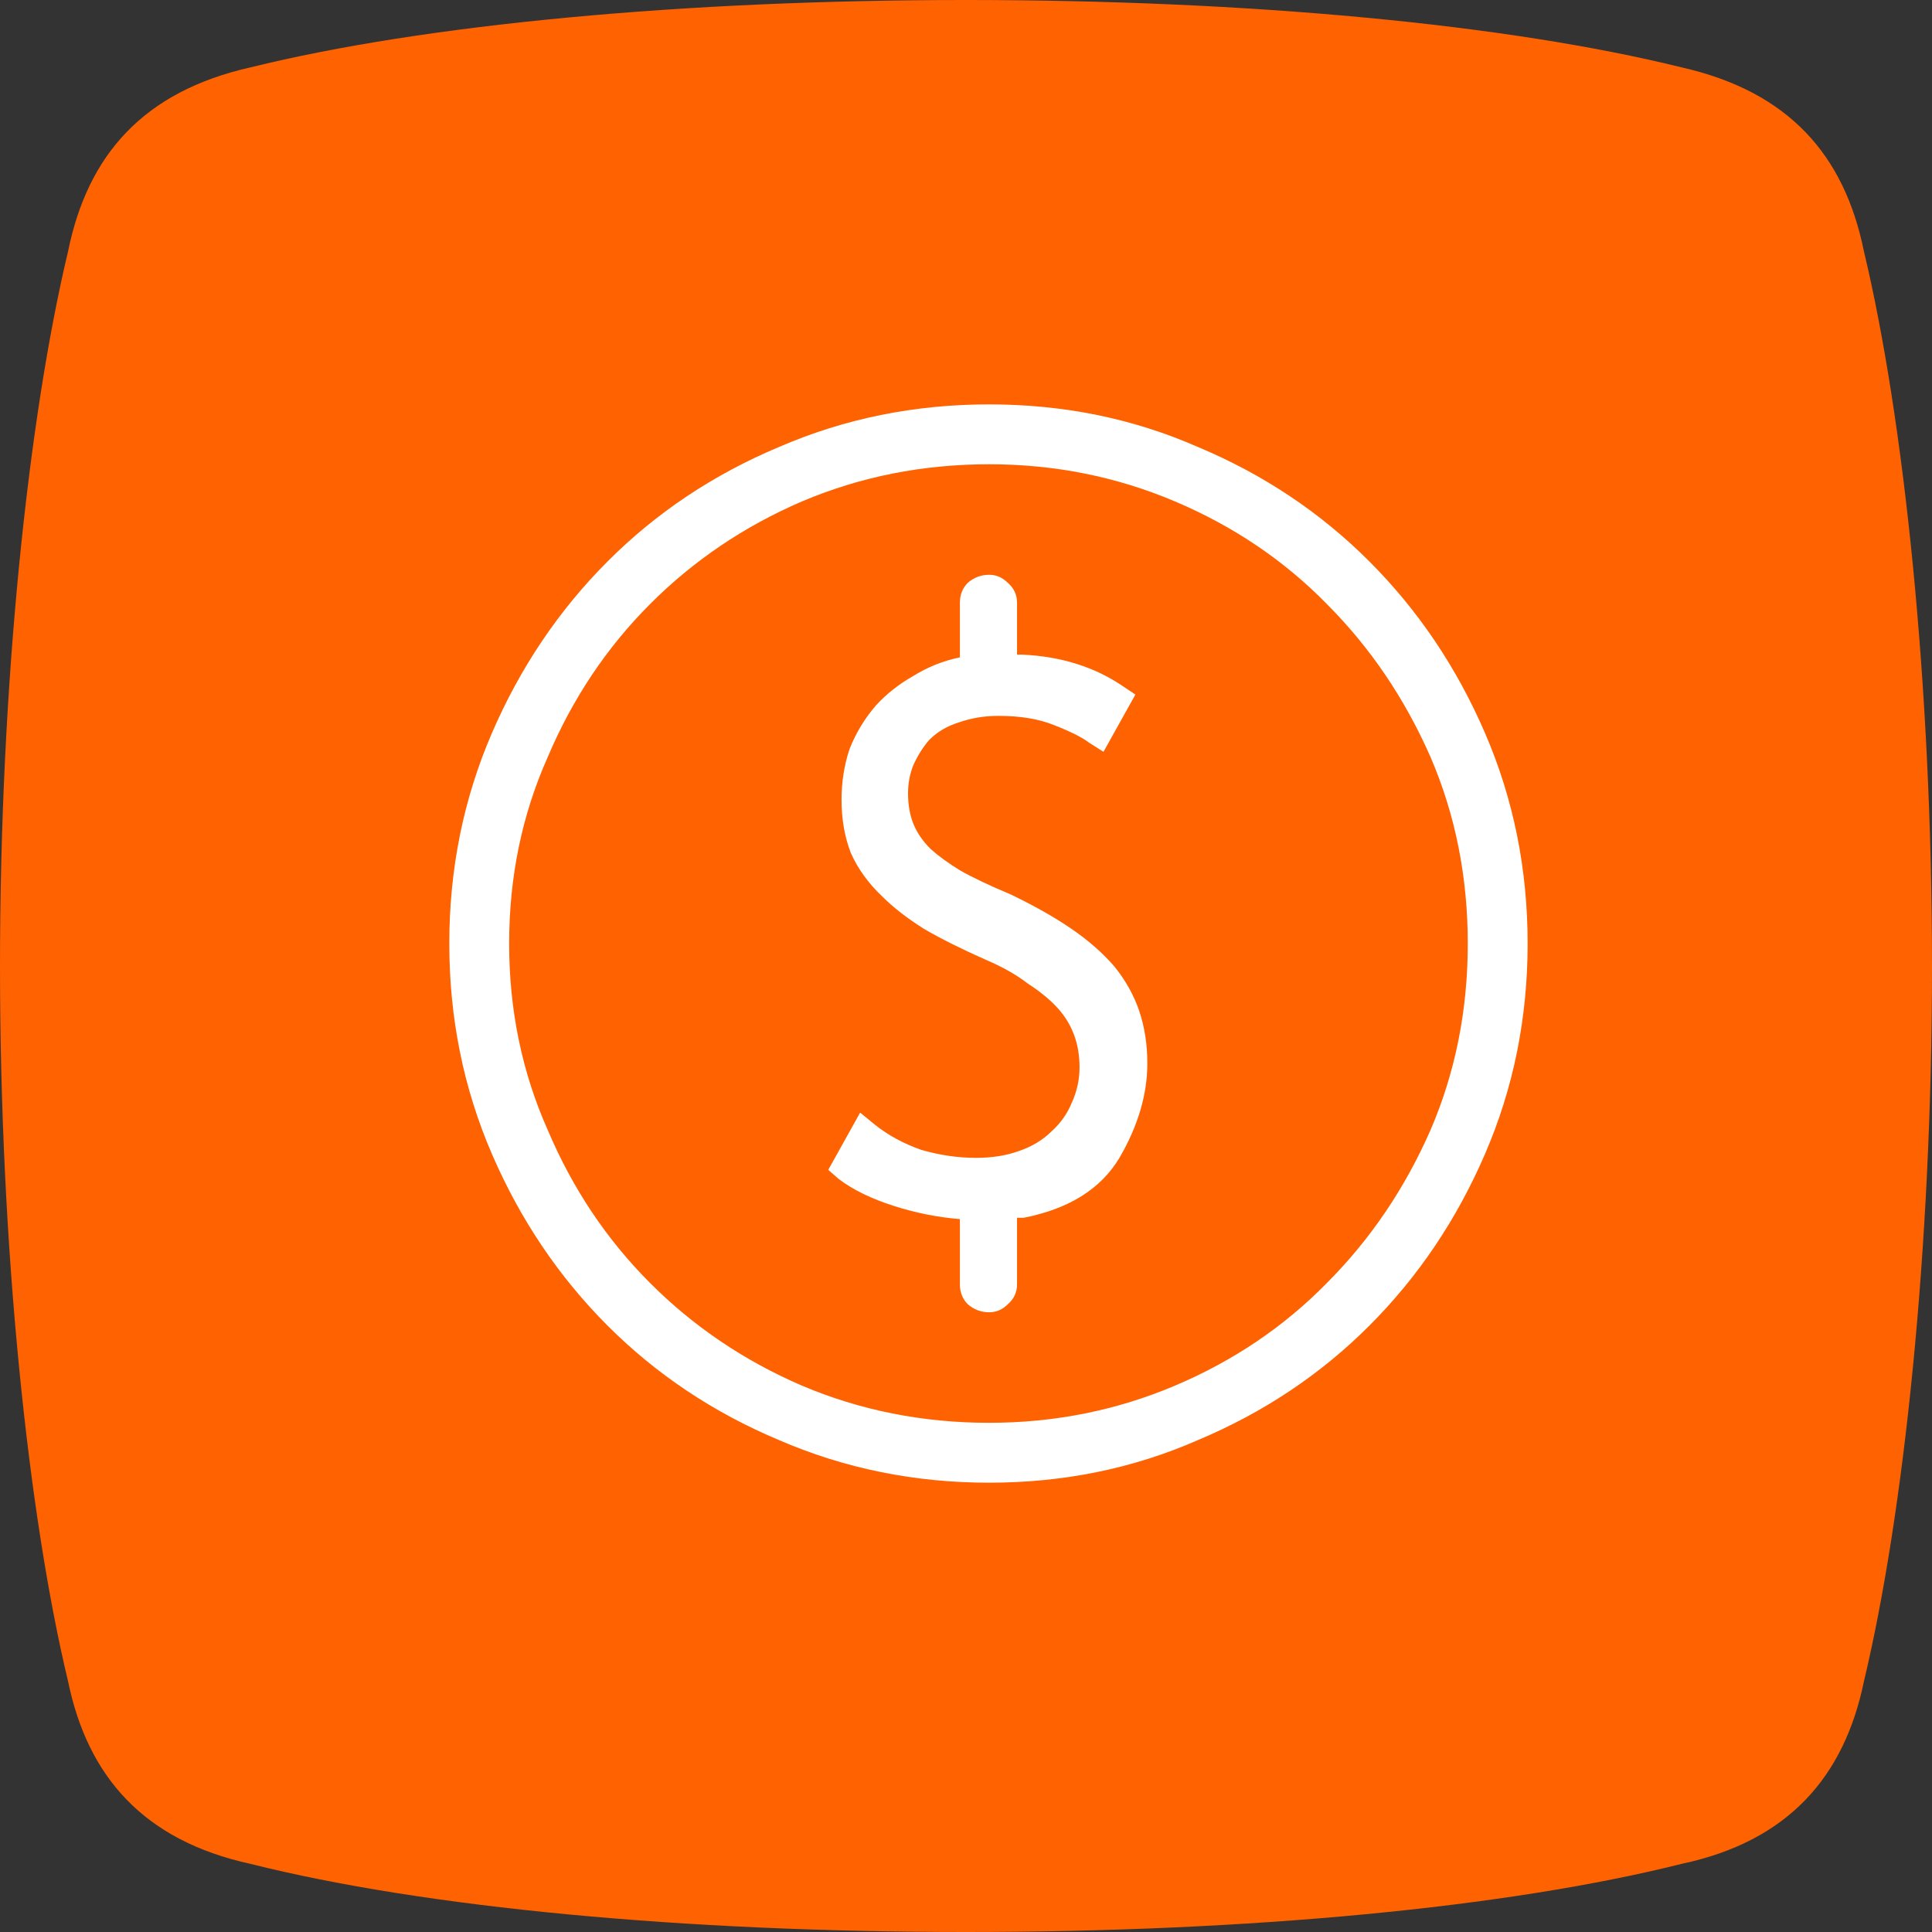
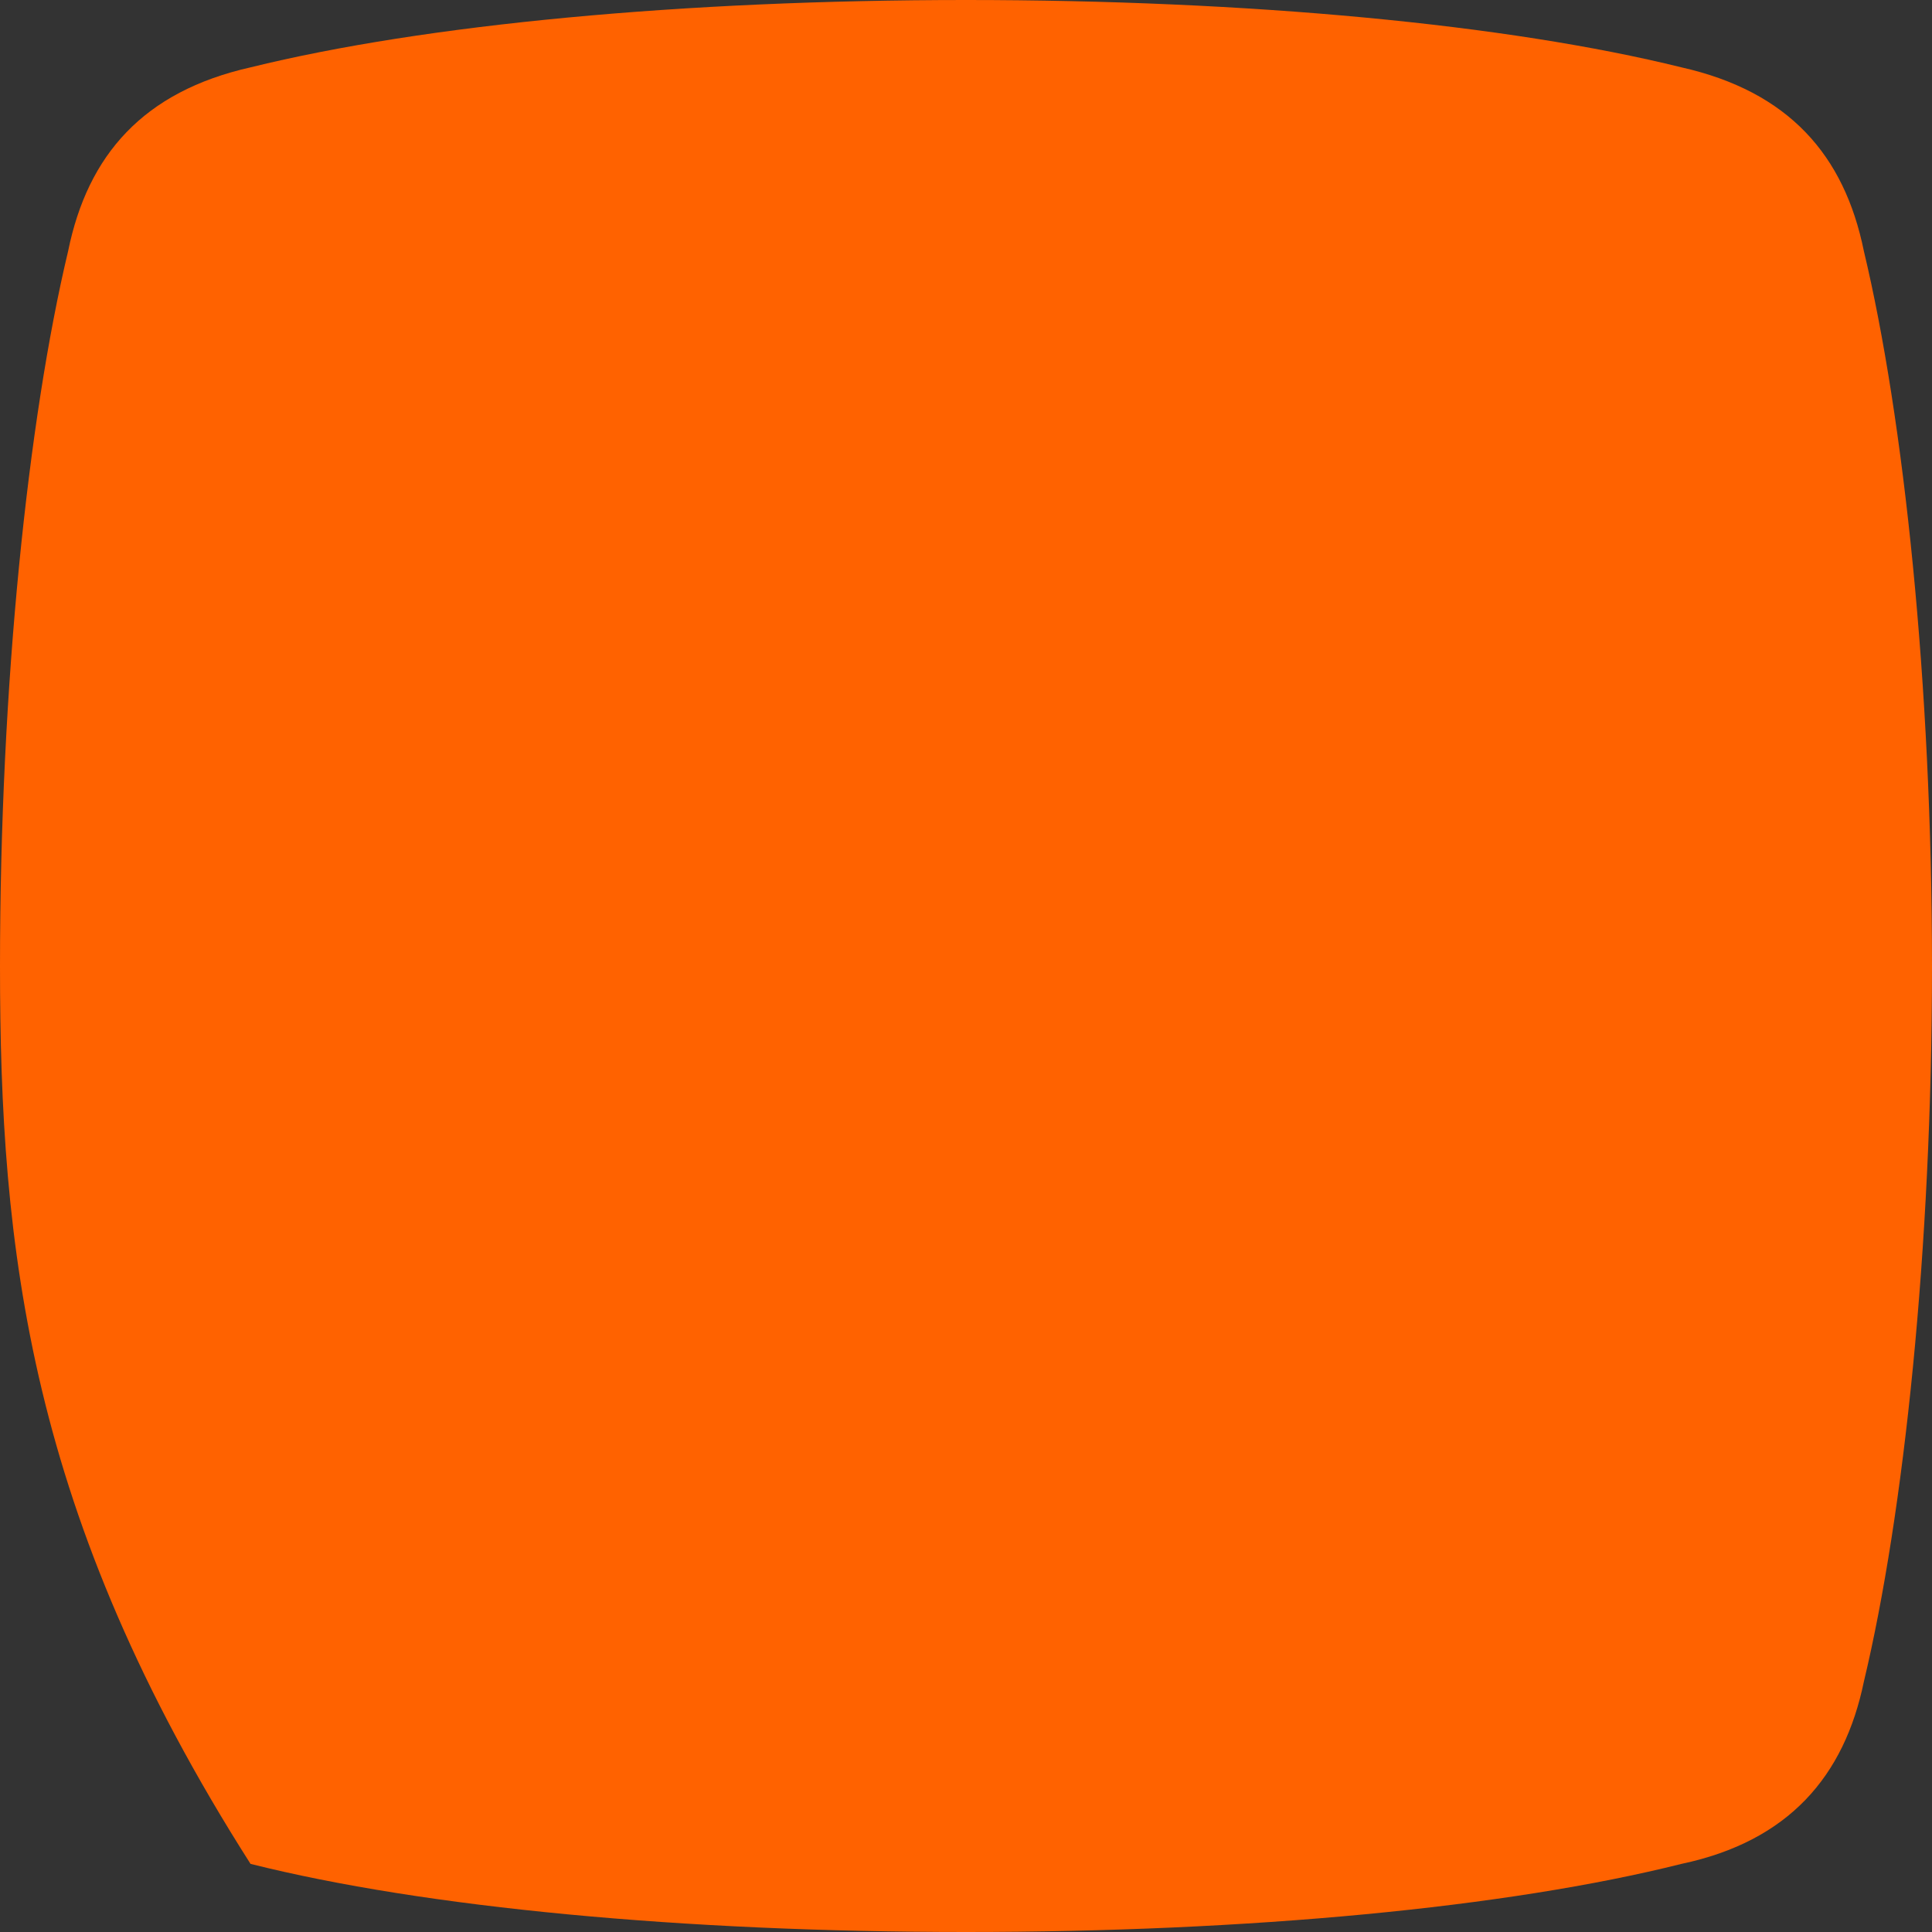
<svg xmlns="http://www.w3.org/2000/svg" width="43" height="43" viewBox="0 0 43 43" fill="none">
  <rect x="0" y="0" width="43" height="43" fill="#333333" stroke="none" />
-   <path d="M5.576 41.484C3.19 40.963 1.951 39.534 1.516 37.426C0.626 33.716 0 27.778 0 21.508C0 15.239 0.626 9.317 1.516 5.59C1.951 3.449 3.19 2.037 5.576 1.499C9.461 0.542 15.211 0 21.5 0C27.789 0 33.538 0.539 37.424 1.499C39.81 2.037 41.049 3.449 41.484 5.59C42.371 9.301 43 15.222 43 21.508C43 27.795 42.374 33.699 41.484 37.426C41.049 39.534 39.81 40.979 37.424 41.484C33.538 42.458 27.789 43 21.5 43C15.211 43 9.461 42.458 5.576 41.484Z" fill="#FF6200" />
-   <path d="M25.536 23.667C25.536 24.358 25.329 25.059 24.915 25.77C24.501 26.462 23.79 26.906 22.784 27.104H22.755C22.735 27.104 22.715 27.104 22.695 27.104C22.676 27.104 22.656 27.104 22.636 27.104V28.585C22.636 28.763 22.567 28.911 22.429 29.03C22.311 29.148 22.173 29.207 22.015 29.207C21.837 29.207 21.679 29.148 21.541 29.03C21.423 28.911 21.364 28.763 21.364 28.585V27.133C20.871 27.094 20.377 26.995 19.884 26.837C19.391 26.679 18.986 26.481 18.671 26.244L18.434 26.037L19.144 24.763L19.47 25.03C19.766 25.267 20.111 25.454 20.506 25.593C20.92 25.711 21.324 25.77 21.719 25.77C22.074 25.77 22.39 25.721 22.666 25.622C22.962 25.523 23.208 25.375 23.406 25.178C23.603 25 23.751 24.793 23.849 24.555C23.968 24.299 24.027 24.032 24.027 23.756C24.027 23.499 23.988 23.262 23.909 23.044C23.83 22.827 23.712 22.63 23.554 22.452C23.376 22.254 23.149 22.067 22.873 21.889C22.617 21.691 22.301 21.514 21.926 21.355C21.393 21.119 20.939 20.891 20.565 20.674C20.19 20.437 19.884 20.2 19.647 19.963C19.332 19.667 19.095 19.341 18.937 18.985C18.799 18.63 18.73 18.235 18.73 17.8C18.73 17.405 18.789 17.03 18.907 16.674C19.046 16.319 19.243 15.993 19.499 15.696C19.736 15.44 20.012 15.222 20.328 15.044C20.644 14.847 20.989 14.709 21.364 14.63V13.415C21.364 13.237 21.423 13.089 21.541 12.97C21.679 12.852 21.837 12.793 22.015 12.793C22.173 12.793 22.311 12.852 22.429 12.97C22.567 13.089 22.636 13.237 22.636 13.415V14.57C22.656 14.57 22.676 14.57 22.695 14.57C22.715 14.57 22.735 14.57 22.755 14.57C23.189 14.59 23.593 14.659 23.968 14.778C24.343 14.896 24.688 15.064 25.004 15.281L25.27 15.459L24.56 16.733L24.234 16.526C24.076 16.407 23.82 16.279 23.465 16.141C23.129 16.003 22.715 15.933 22.222 15.933C21.906 15.933 21.61 15.983 21.334 16.081C21.078 16.16 20.861 16.289 20.683 16.467C20.545 16.625 20.427 16.812 20.328 17.03C20.249 17.227 20.21 17.435 20.21 17.652C20.21 17.909 20.249 18.136 20.328 18.333C20.407 18.531 20.535 18.718 20.713 18.896C20.89 19.054 21.107 19.212 21.364 19.37C21.64 19.528 22.015 19.706 22.488 19.904C23.021 20.16 23.475 20.417 23.849 20.674C24.224 20.931 24.54 21.207 24.797 21.504C25.053 21.82 25.24 22.156 25.359 22.511C25.477 22.867 25.536 23.252 25.536 23.667ZM34 21C34 22.659 33.684 24.22 33.053 25.681C32.422 27.143 31.564 28.417 30.478 29.504C29.393 30.59 28.121 31.439 26.661 32.052C25.221 32.684 23.672 33 22.015 33C20.358 33 18.799 32.684 17.339 32.052C15.879 31.439 14.607 30.59 13.522 29.504C12.437 28.417 11.578 27.143 10.947 25.681C10.316 24.22 10 22.659 10 21C10 19.341 10.316 17.78 10.947 16.319C11.578 14.857 12.437 13.583 13.522 12.496C14.607 11.41 15.879 10.56 17.339 9.948C18.799 9.316 20.358 9 22.015 9C23.672 9 25.221 9.316 26.661 9.948C28.121 10.56 29.393 11.41 30.478 12.496C31.564 13.583 32.422 14.857 33.053 16.319C33.684 17.78 34 19.341 34 21ZM32.668 21C32.668 19.518 32.392 18.136 31.84 16.852C31.267 15.548 30.498 14.412 29.531 13.444C28.584 12.476 27.46 11.716 26.158 11.163C24.856 10.61 23.475 10.333 22.015 10.333C20.535 10.333 19.144 10.61 17.842 11.163C16.56 11.716 15.435 12.476 14.469 13.444C13.502 14.412 12.742 15.548 12.19 16.852C11.618 18.136 11.332 19.518 11.332 21C11.332 22.482 11.618 23.864 12.19 25.148C12.742 26.452 13.502 27.588 14.469 28.556C15.435 29.523 16.56 30.284 17.842 30.837C19.144 31.39 20.535 31.667 22.015 31.667C23.475 31.667 24.856 31.39 26.158 30.837C27.46 30.284 28.584 29.523 29.531 28.556C30.498 27.588 31.267 26.452 31.84 25.148C32.392 23.864 32.668 22.482 32.668 21Z" fill="white" />
+   <path d="M5.576 41.484C0.626 33.716 0 27.778 0 21.508C0 15.239 0.626 9.317 1.516 5.59C1.951 3.449 3.19 2.037 5.576 1.499C9.461 0.542 15.211 0 21.5 0C27.789 0 33.538 0.539 37.424 1.499C39.81 2.037 41.049 3.449 41.484 5.59C42.371 9.301 43 15.222 43 21.508C43 27.795 42.374 33.699 41.484 37.426C41.049 39.534 39.81 40.979 37.424 41.484C33.538 42.458 27.789 43 21.5 43C15.211 43 9.461 42.458 5.576 41.484Z" fill="#FF6200" />
</svg>